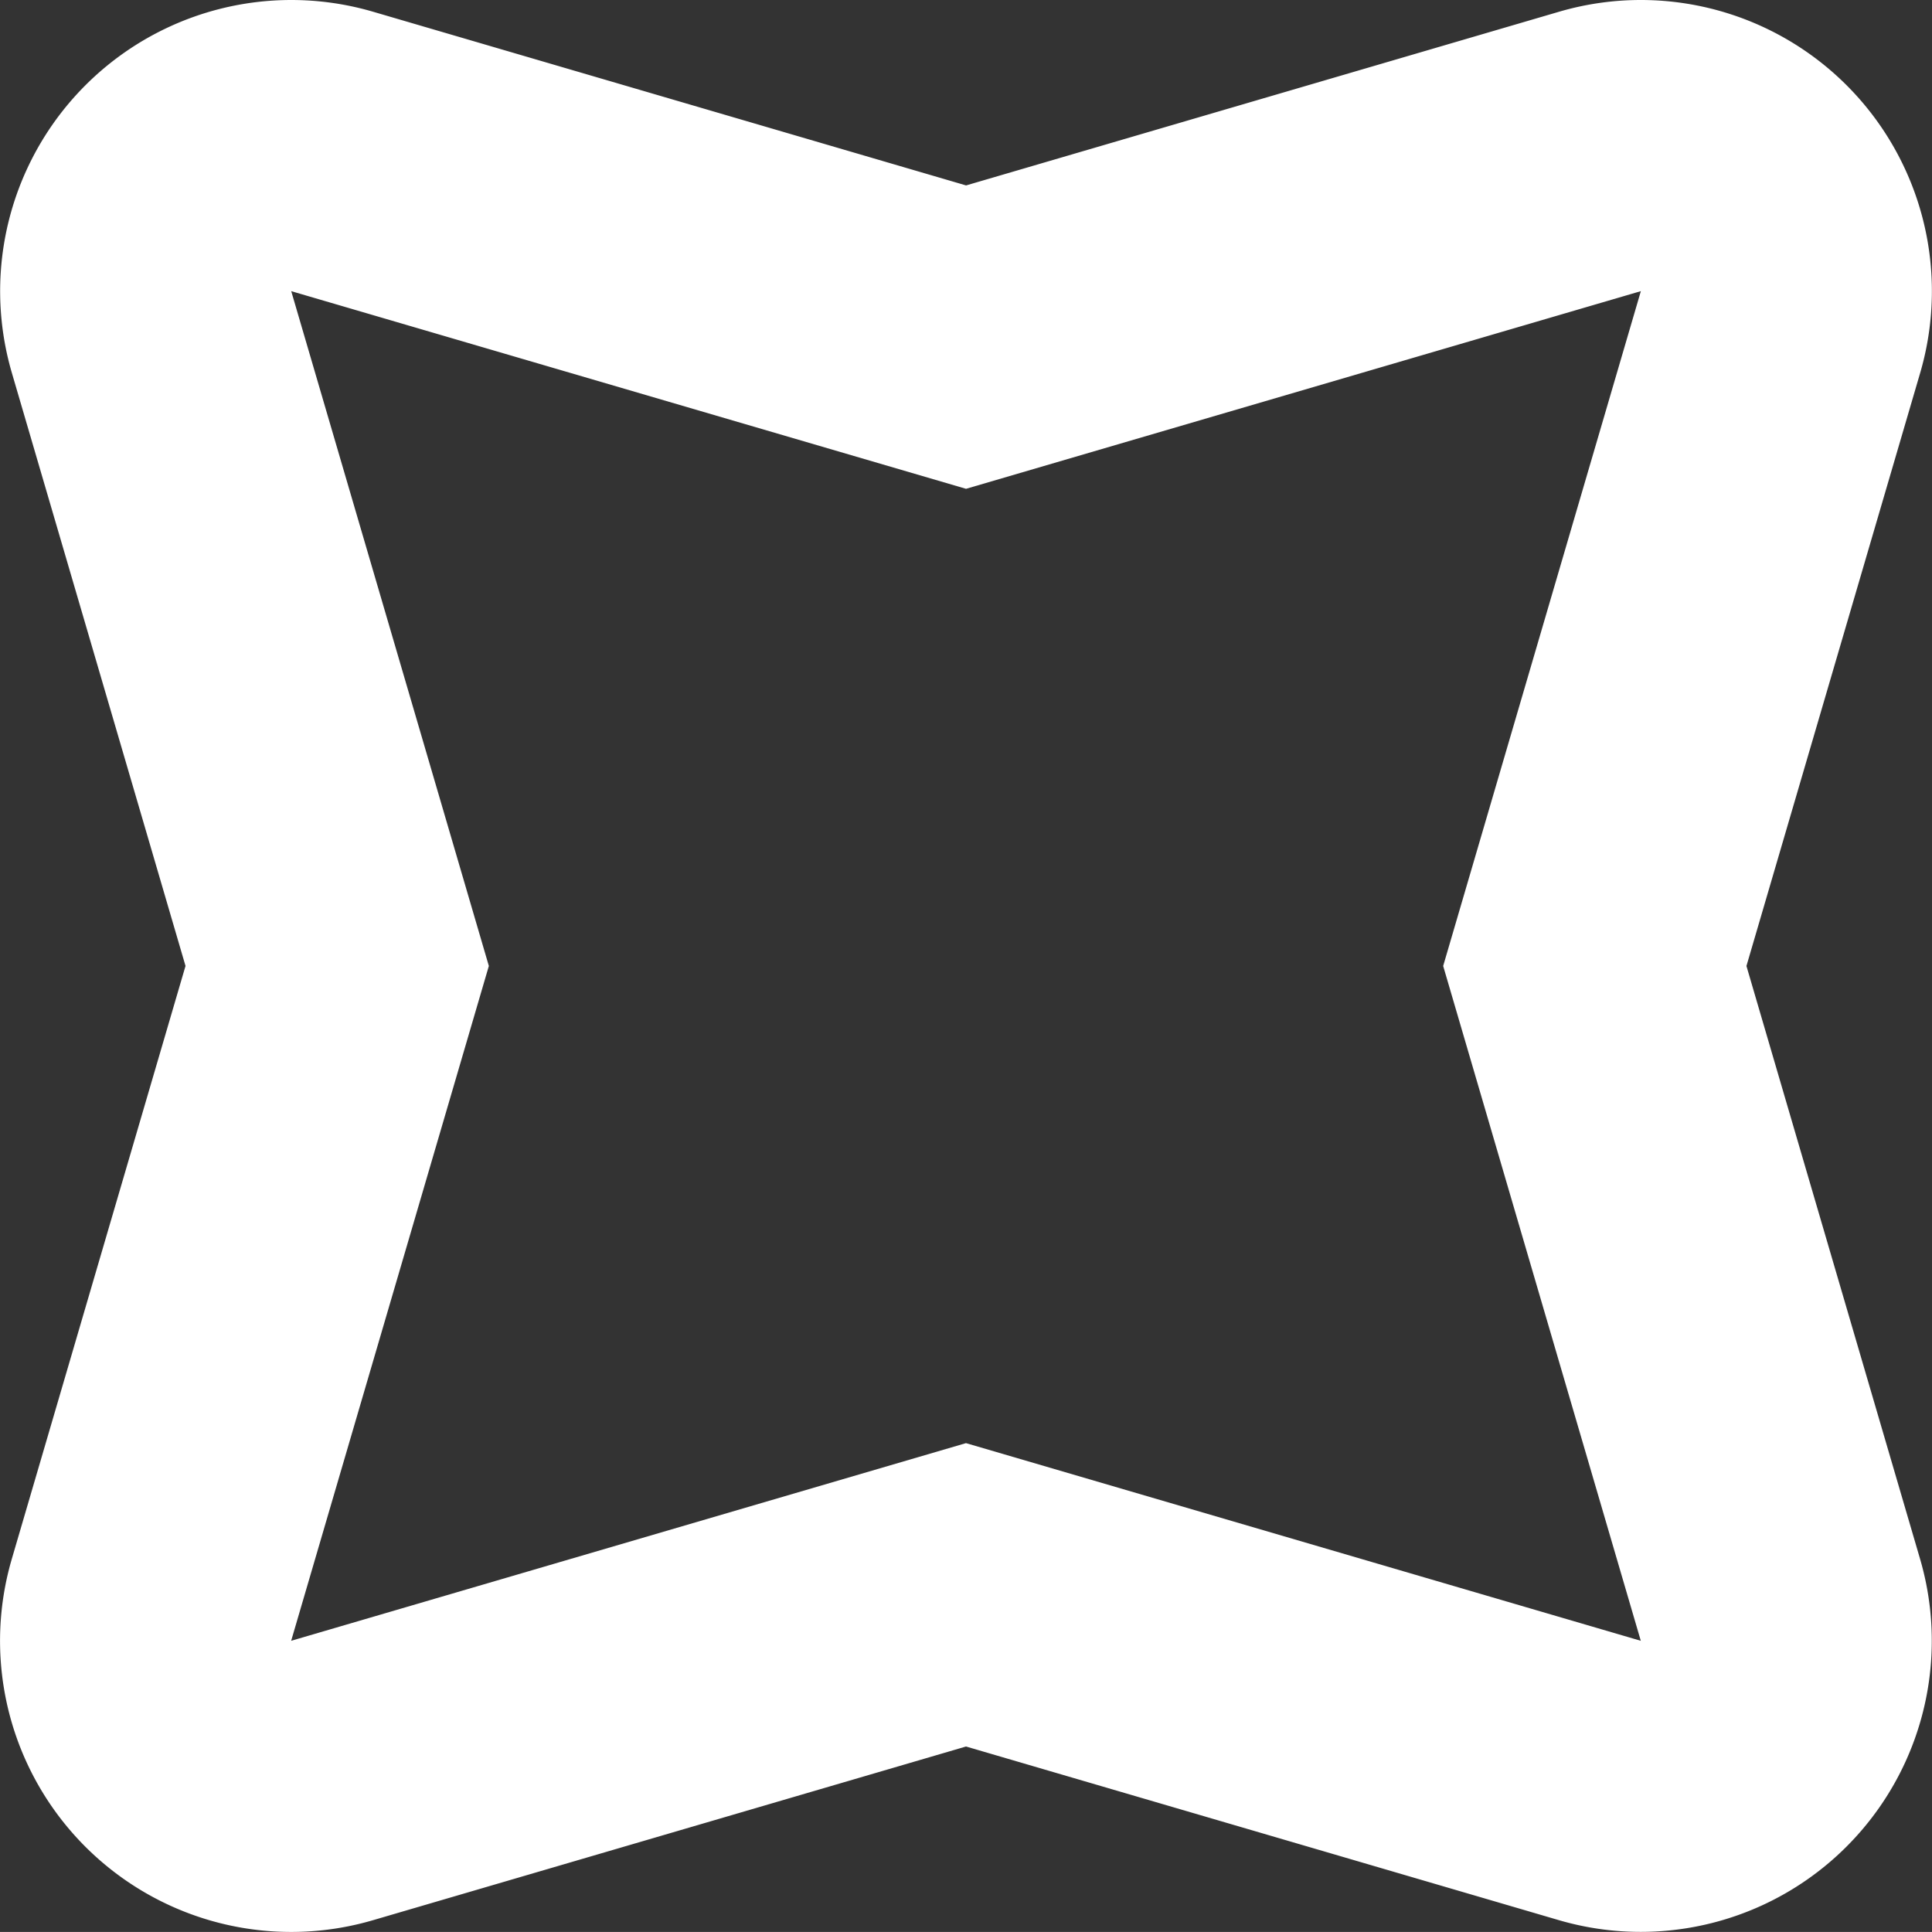
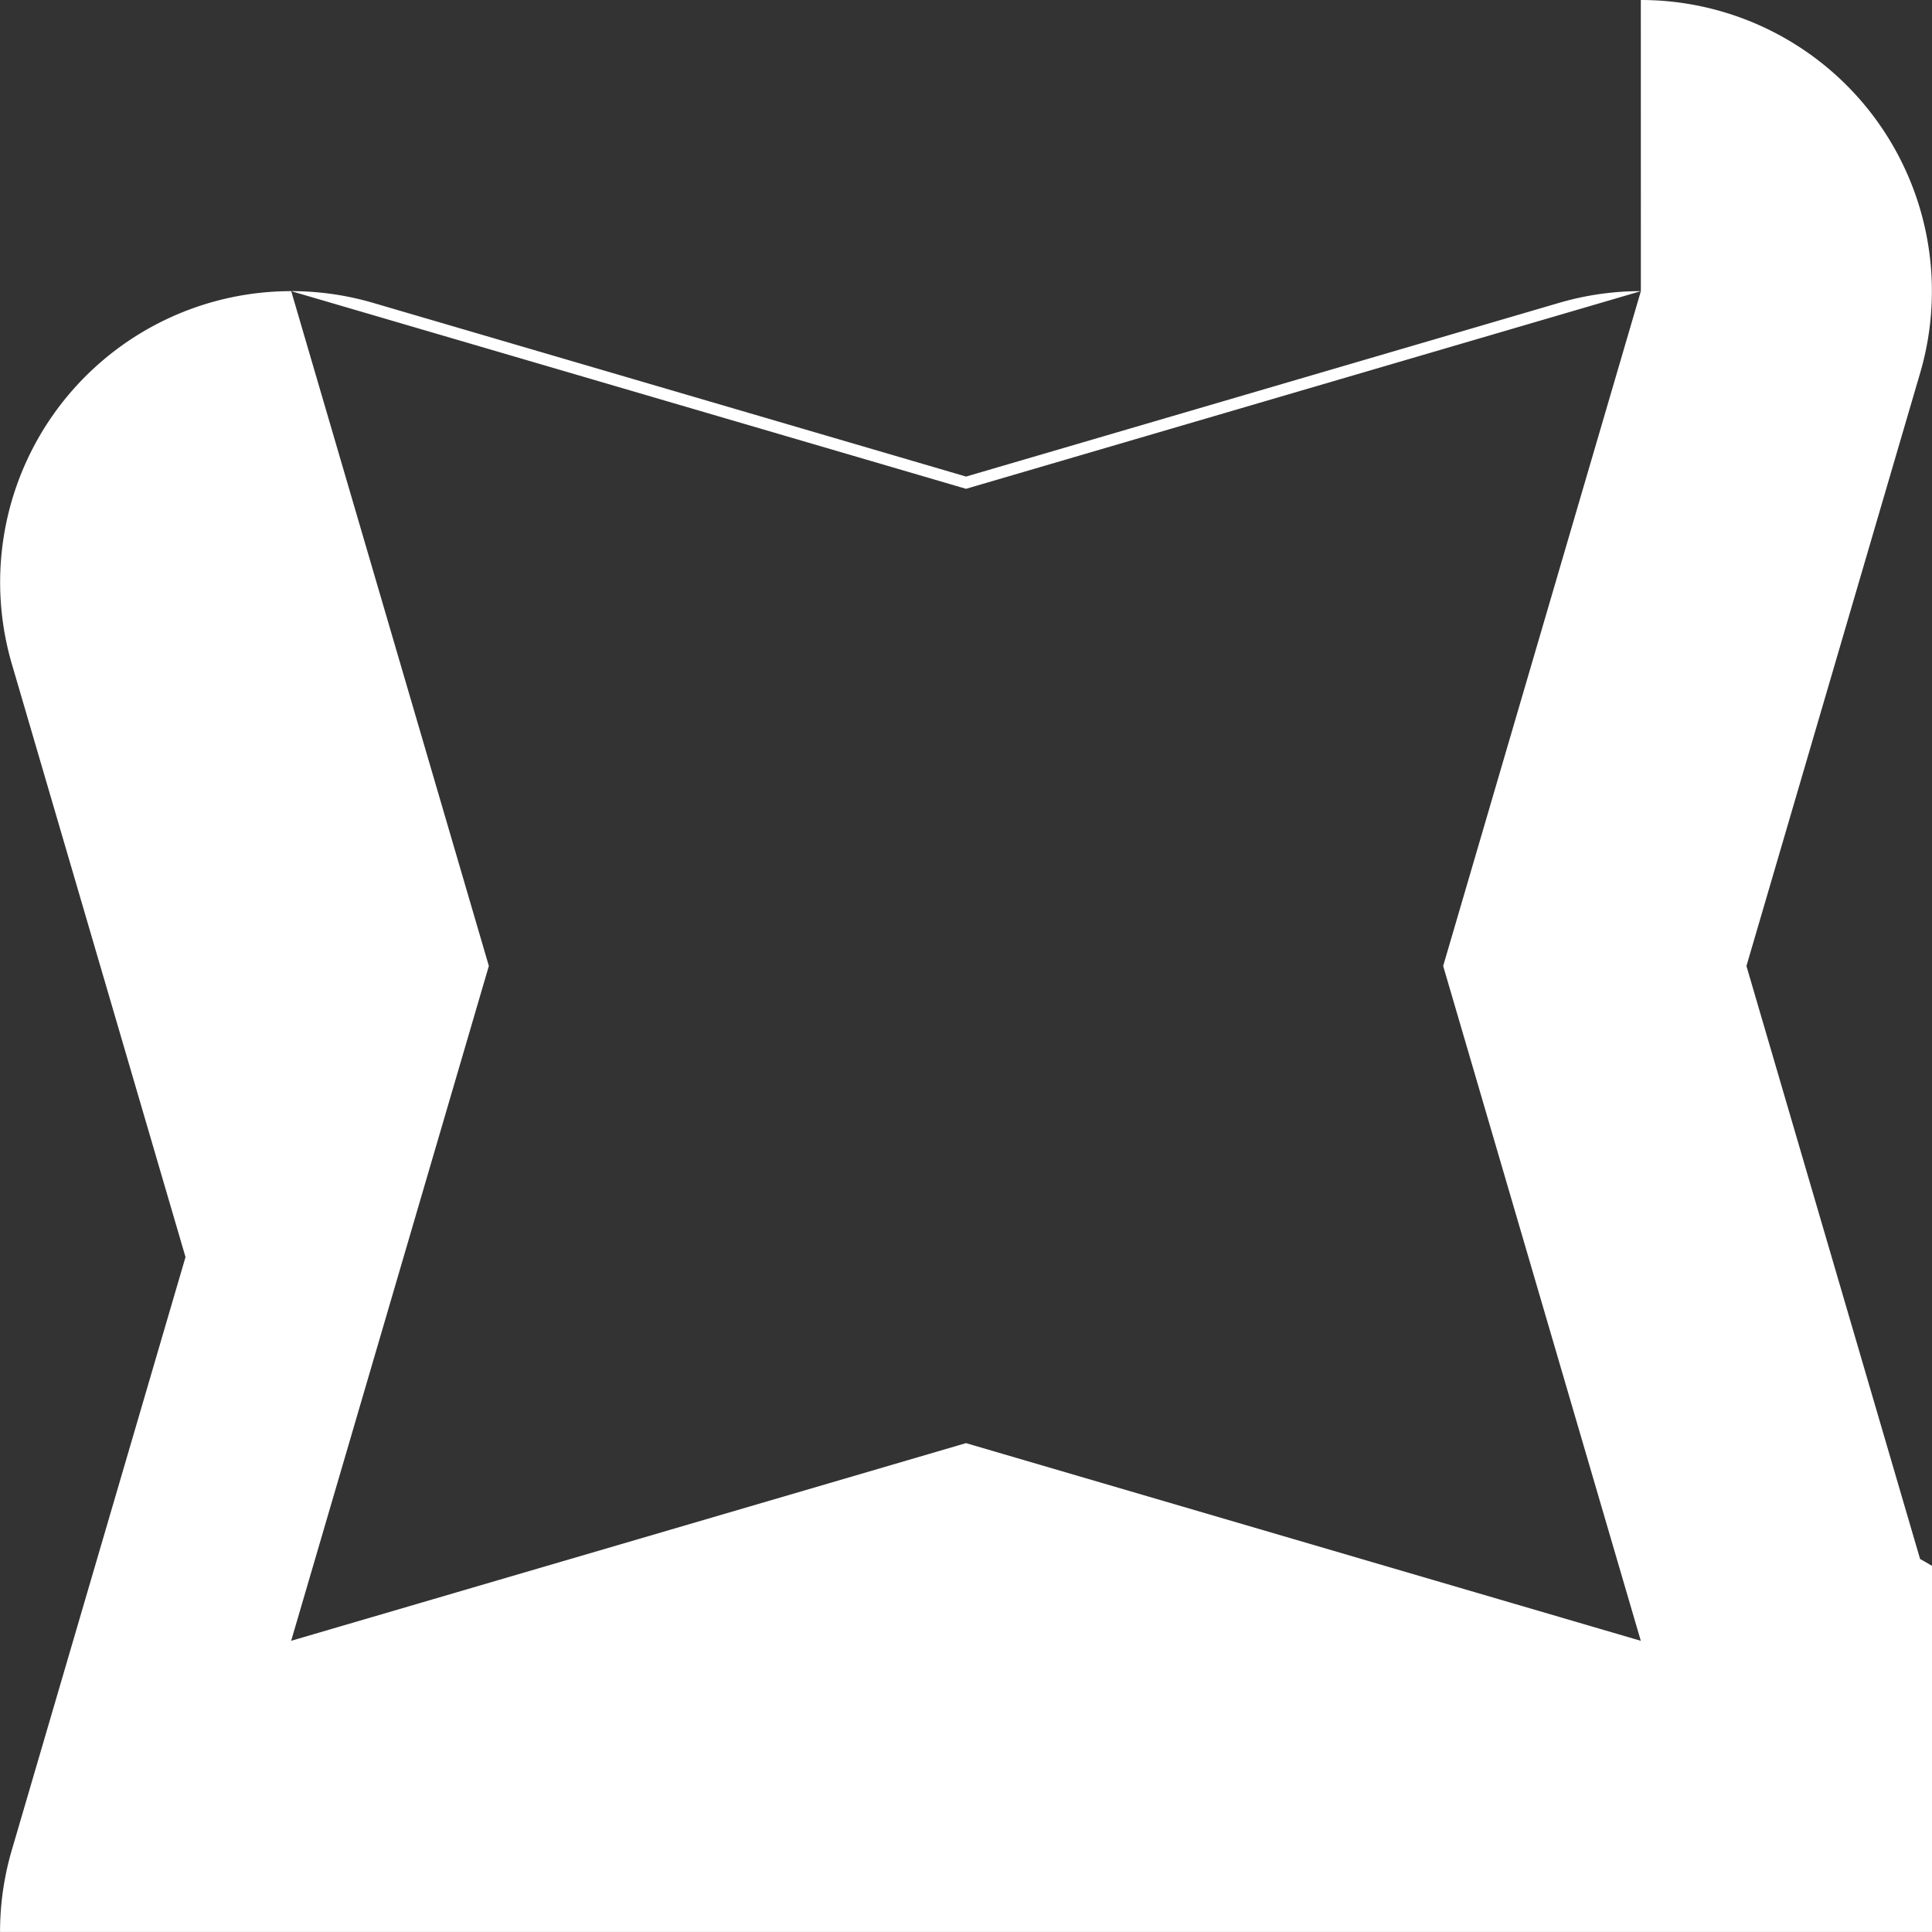
<svg xmlns="http://www.w3.org/2000/svg" width="83.781" height="83.778" viewBox="0 0 83.781 83.778">
  <rect x="0" y="0" width="83.781" height="83.778" fill="#333333" stroke="none" />
-   <path id="Path_279" data-name="Path 279" d="M194.592,178.065l-8.573,29.264,8.57,29.264-29.263-8.572-29.264,8.572,8.573-29.264-8.57-29.263,29.263,8.571,29.265-8.572m0-12.625a12.611,12.611,0,0,0-3.548.509l-25.715,7.532-25.715-7.532a12.625,12.625,0,0,0-15.664,15.664l7.53,25.715-7.533,25.715a12.624,12.624,0,0,0,15.664,15.666l25.715-7.532,25.715,7.532A12.625,12.625,0,0,0,206.7,233.045l-7.53-25.715,7.533-25.715A12.625,12.625,0,0,0,194.59,165.44" transform="translate(-123.436 -165.44)" fill="#fff" />
+   <path id="Path_279" data-name="Path 279" d="M194.592,178.065l-8.573,29.264,8.57,29.264-29.263-8.572-29.264,8.572,8.573-29.264-8.57-29.263,29.263,8.571,29.265-8.572a12.611,12.611,0,0,0-3.548.509l-25.715,7.532-25.715-7.532a12.625,12.625,0,0,0-15.664,15.664l7.53,25.715-7.533,25.715a12.624,12.624,0,0,0,15.664,15.666l25.715-7.532,25.715,7.532A12.625,12.625,0,0,0,206.7,233.045l-7.53-25.715,7.533-25.715A12.625,12.625,0,0,0,194.59,165.44" transform="translate(-123.436 -165.44)" fill="#fff" />
</svg>